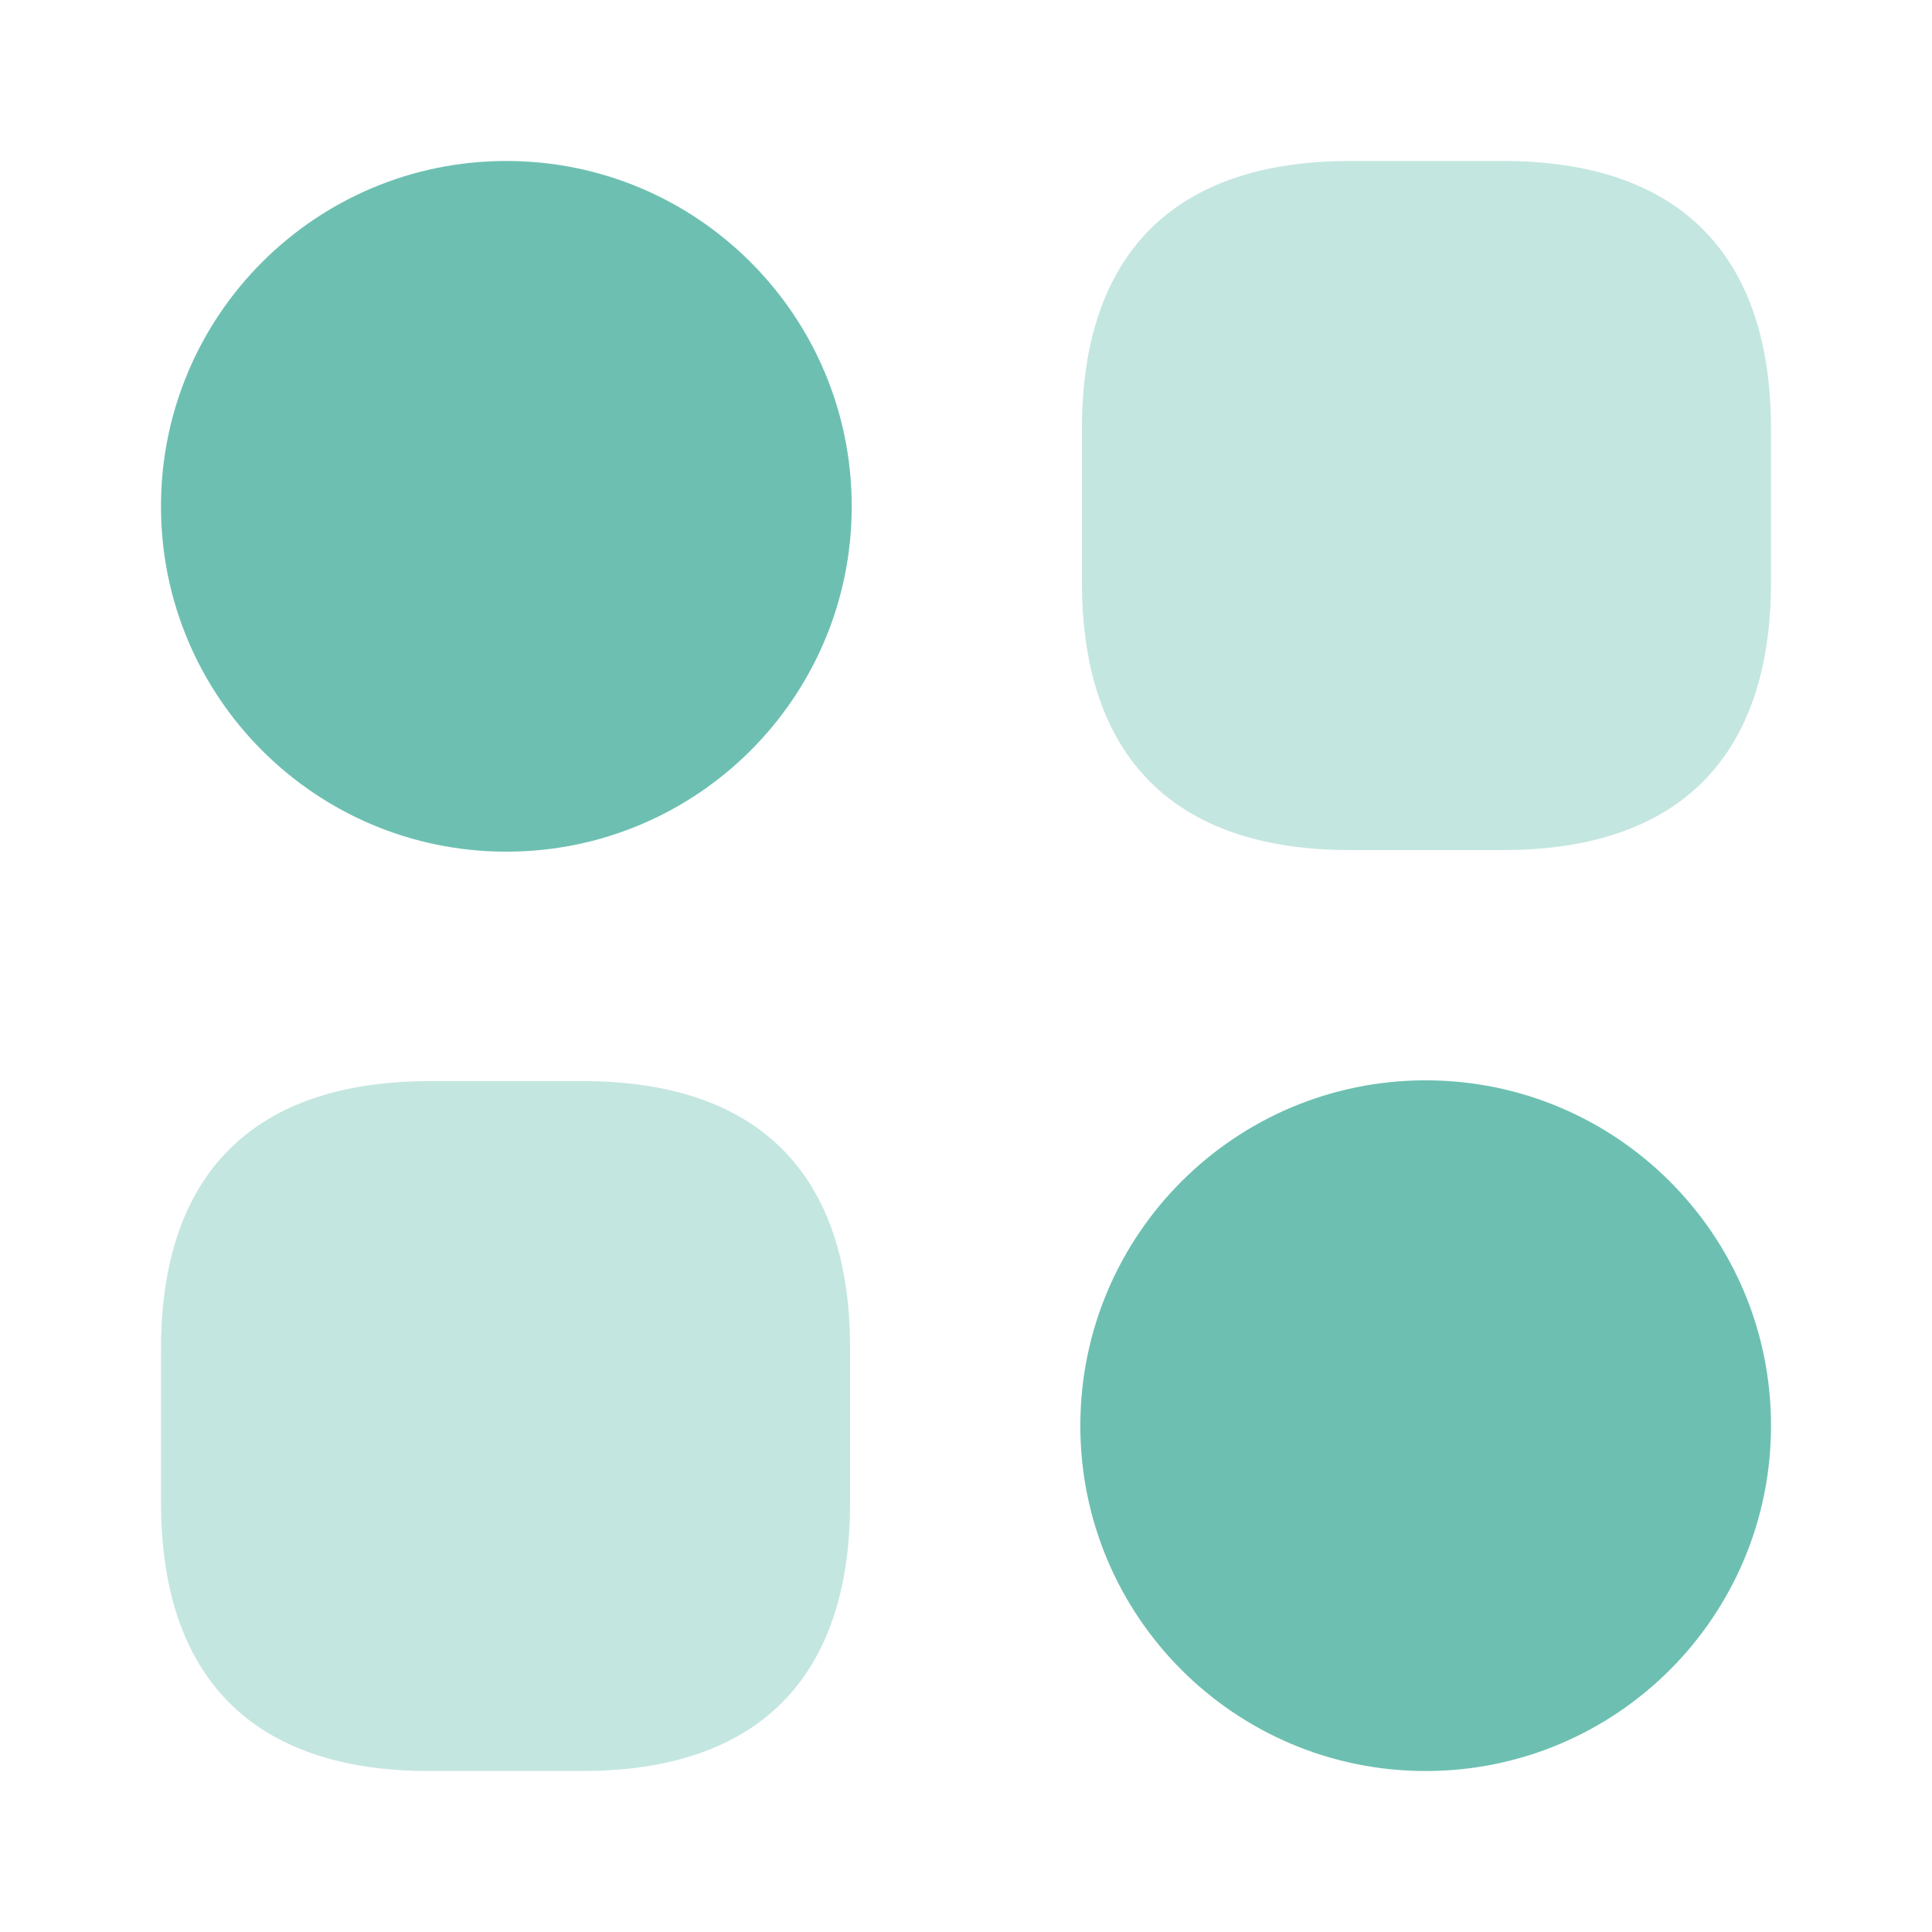
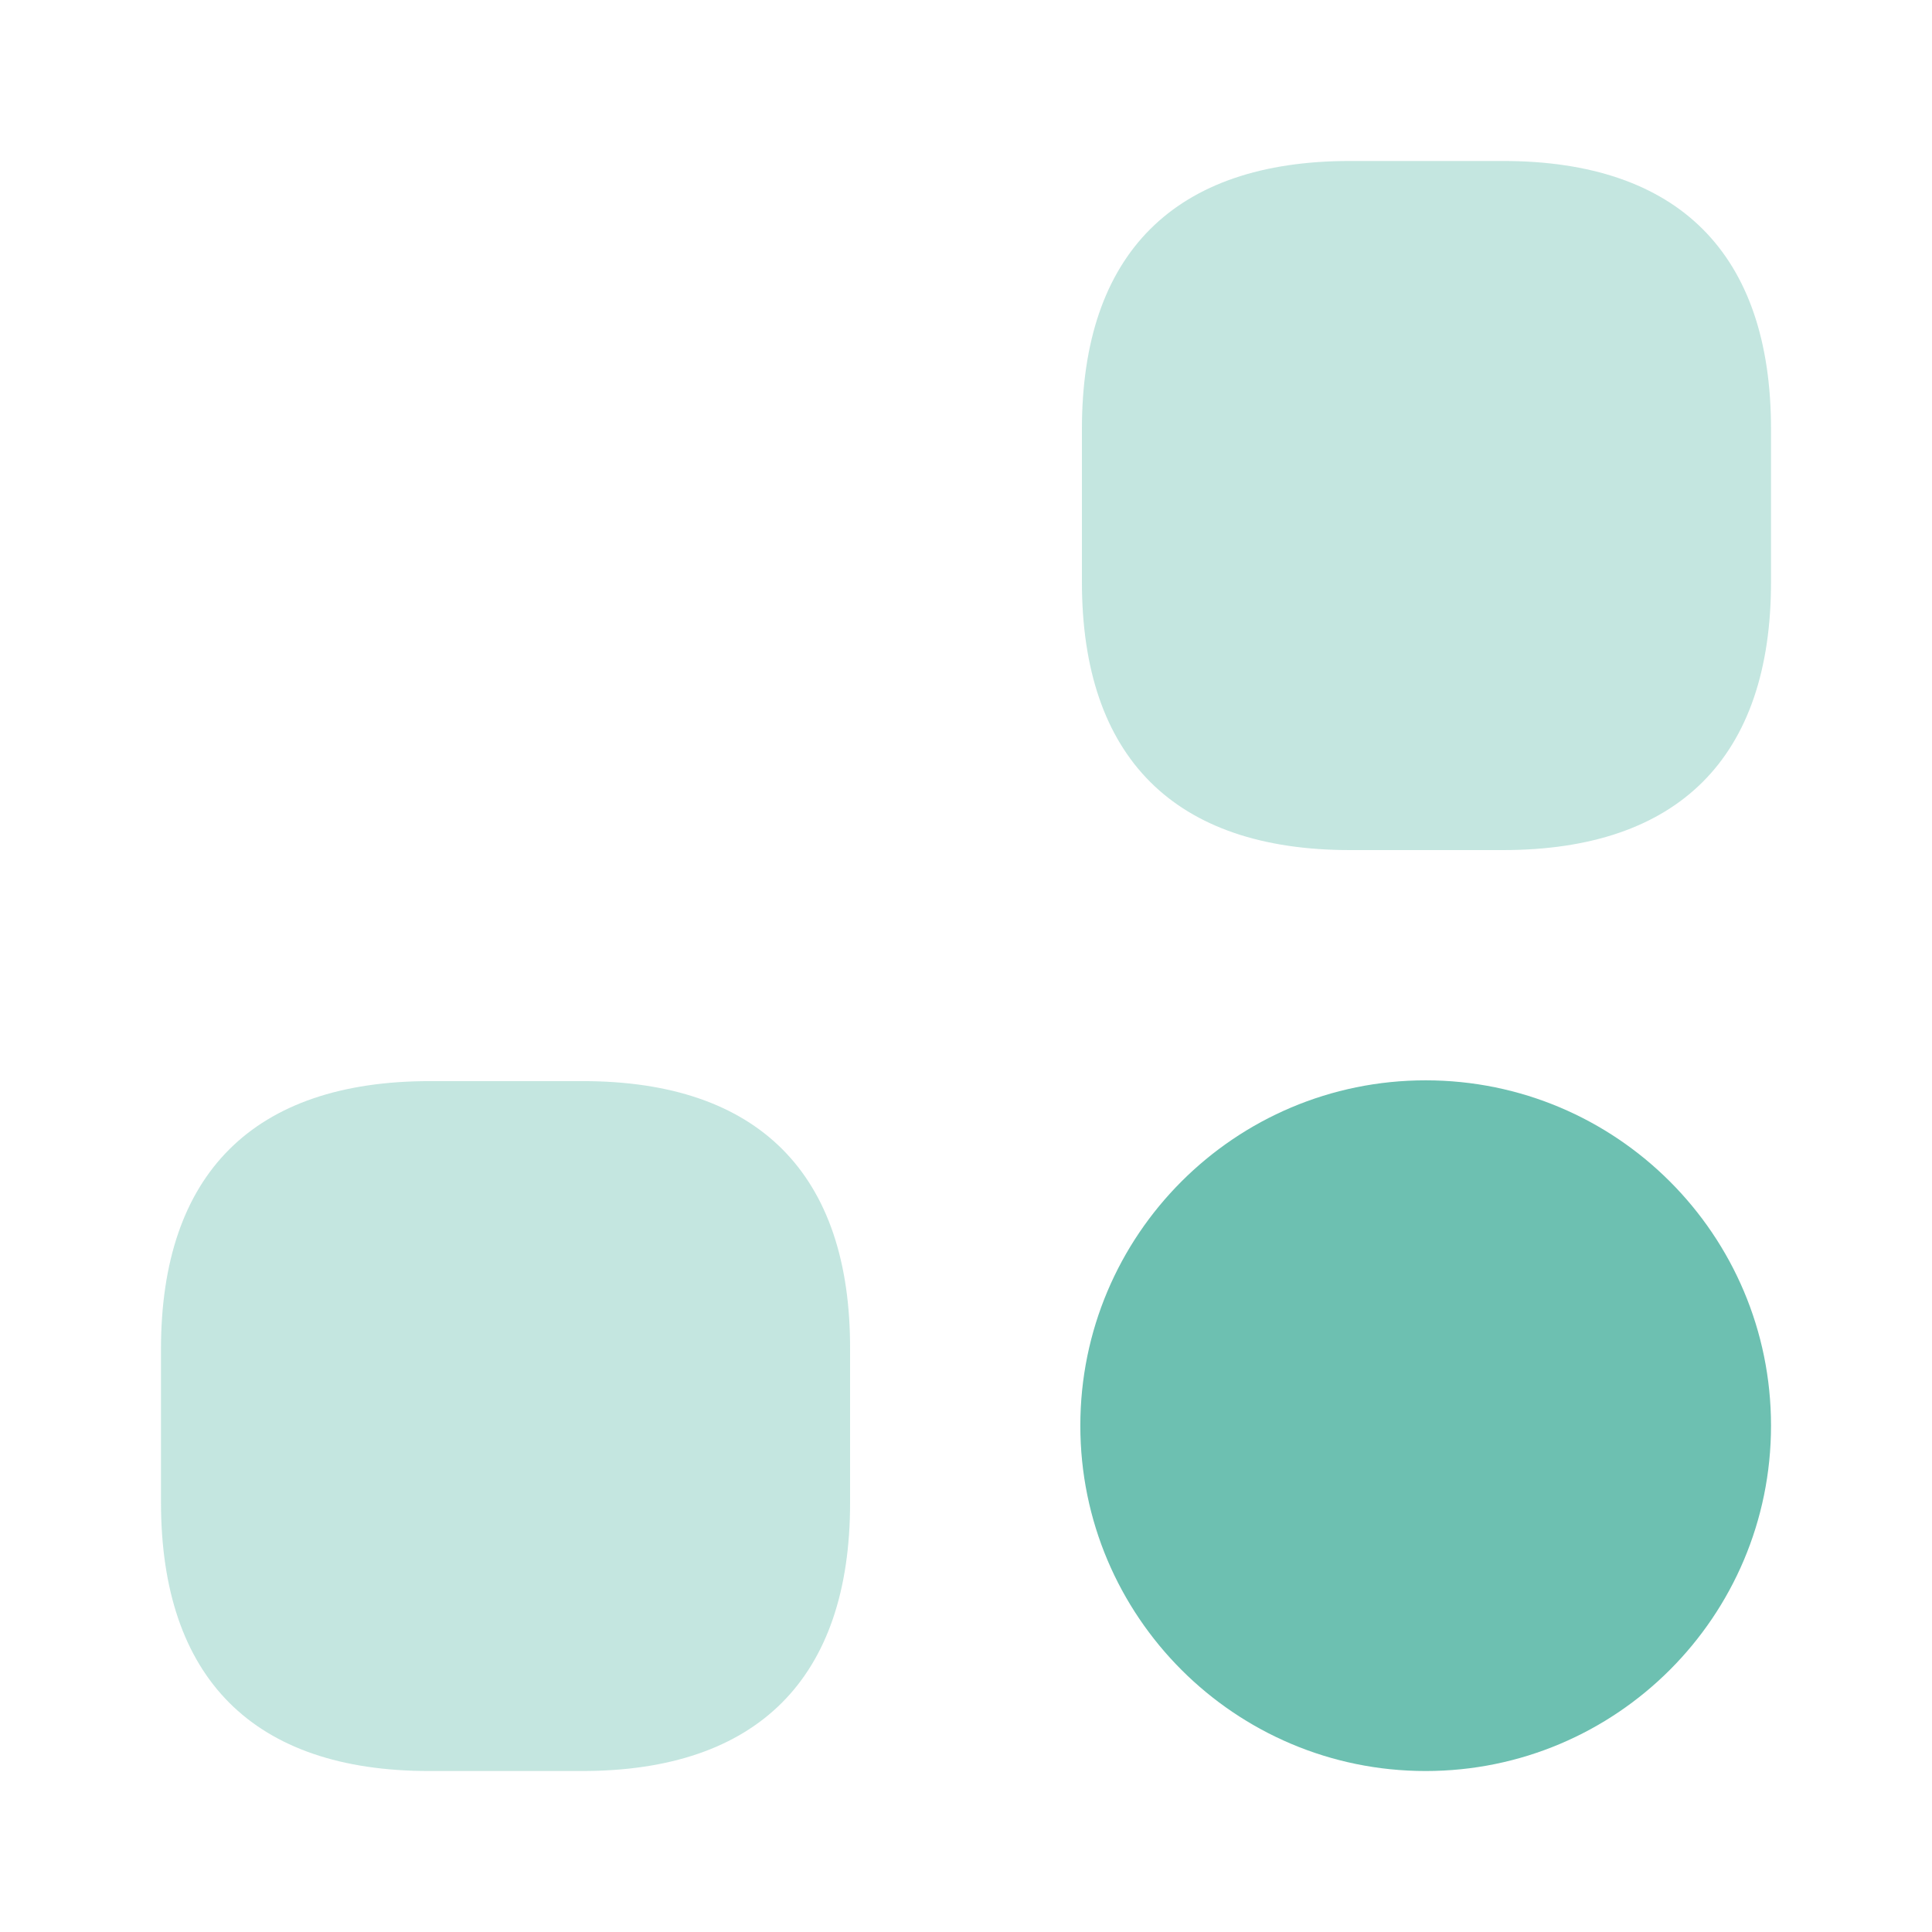
<svg xmlns="http://www.w3.org/2000/svg" width="34" height="34" viewBox="0 0 34 34" fill="none">
  <path opacity="0.4" d="M26.449 2.833H23.758C20.669 2.833 19.04 4.462 19.04 7.551V10.242C19.04 13.331 20.669 14.96 23.758 14.96H26.449C29.538 14.96 31.167 13.331 31.167 10.242V7.551C31.167 4.462 29.538 2.833 26.449 2.833Z" fill="#6DC0B1" />
  <path opacity="0.4" d="M10.257 19.026H7.565C4.463 19.026 2.833 20.655 2.833 23.743V26.435C2.833 29.538 4.463 31.167 7.551 31.167H10.243C13.331 31.167 14.96 29.538 14.96 26.449V23.758C14.974 20.655 13.345 19.026 10.257 19.026Z" fill="#6DC0B1" />
-   <path d="M8.911 14.988C12.268 14.988 14.989 12.267 14.989 8.911C14.989 5.554 12.268 2.833 8.911 2.833C5.554 2.833 2.833 5.554 2.833 8.911C2.833 12.267 5.554 14.988 8.911 14.988Z" fill="#6DC0B1" />
  <path d="M25.089 31.167C28.446 31.167 31.167 28.446 31.167 25.089C31.167 21.733 28.446 19.012 25.089 19.012C21.733 19.012 19.012 21.733 19.012 25.089C19.012 28.446 21.733 31.167 25.089 31.167Z" fill="#6DC0B1" />
</svg>